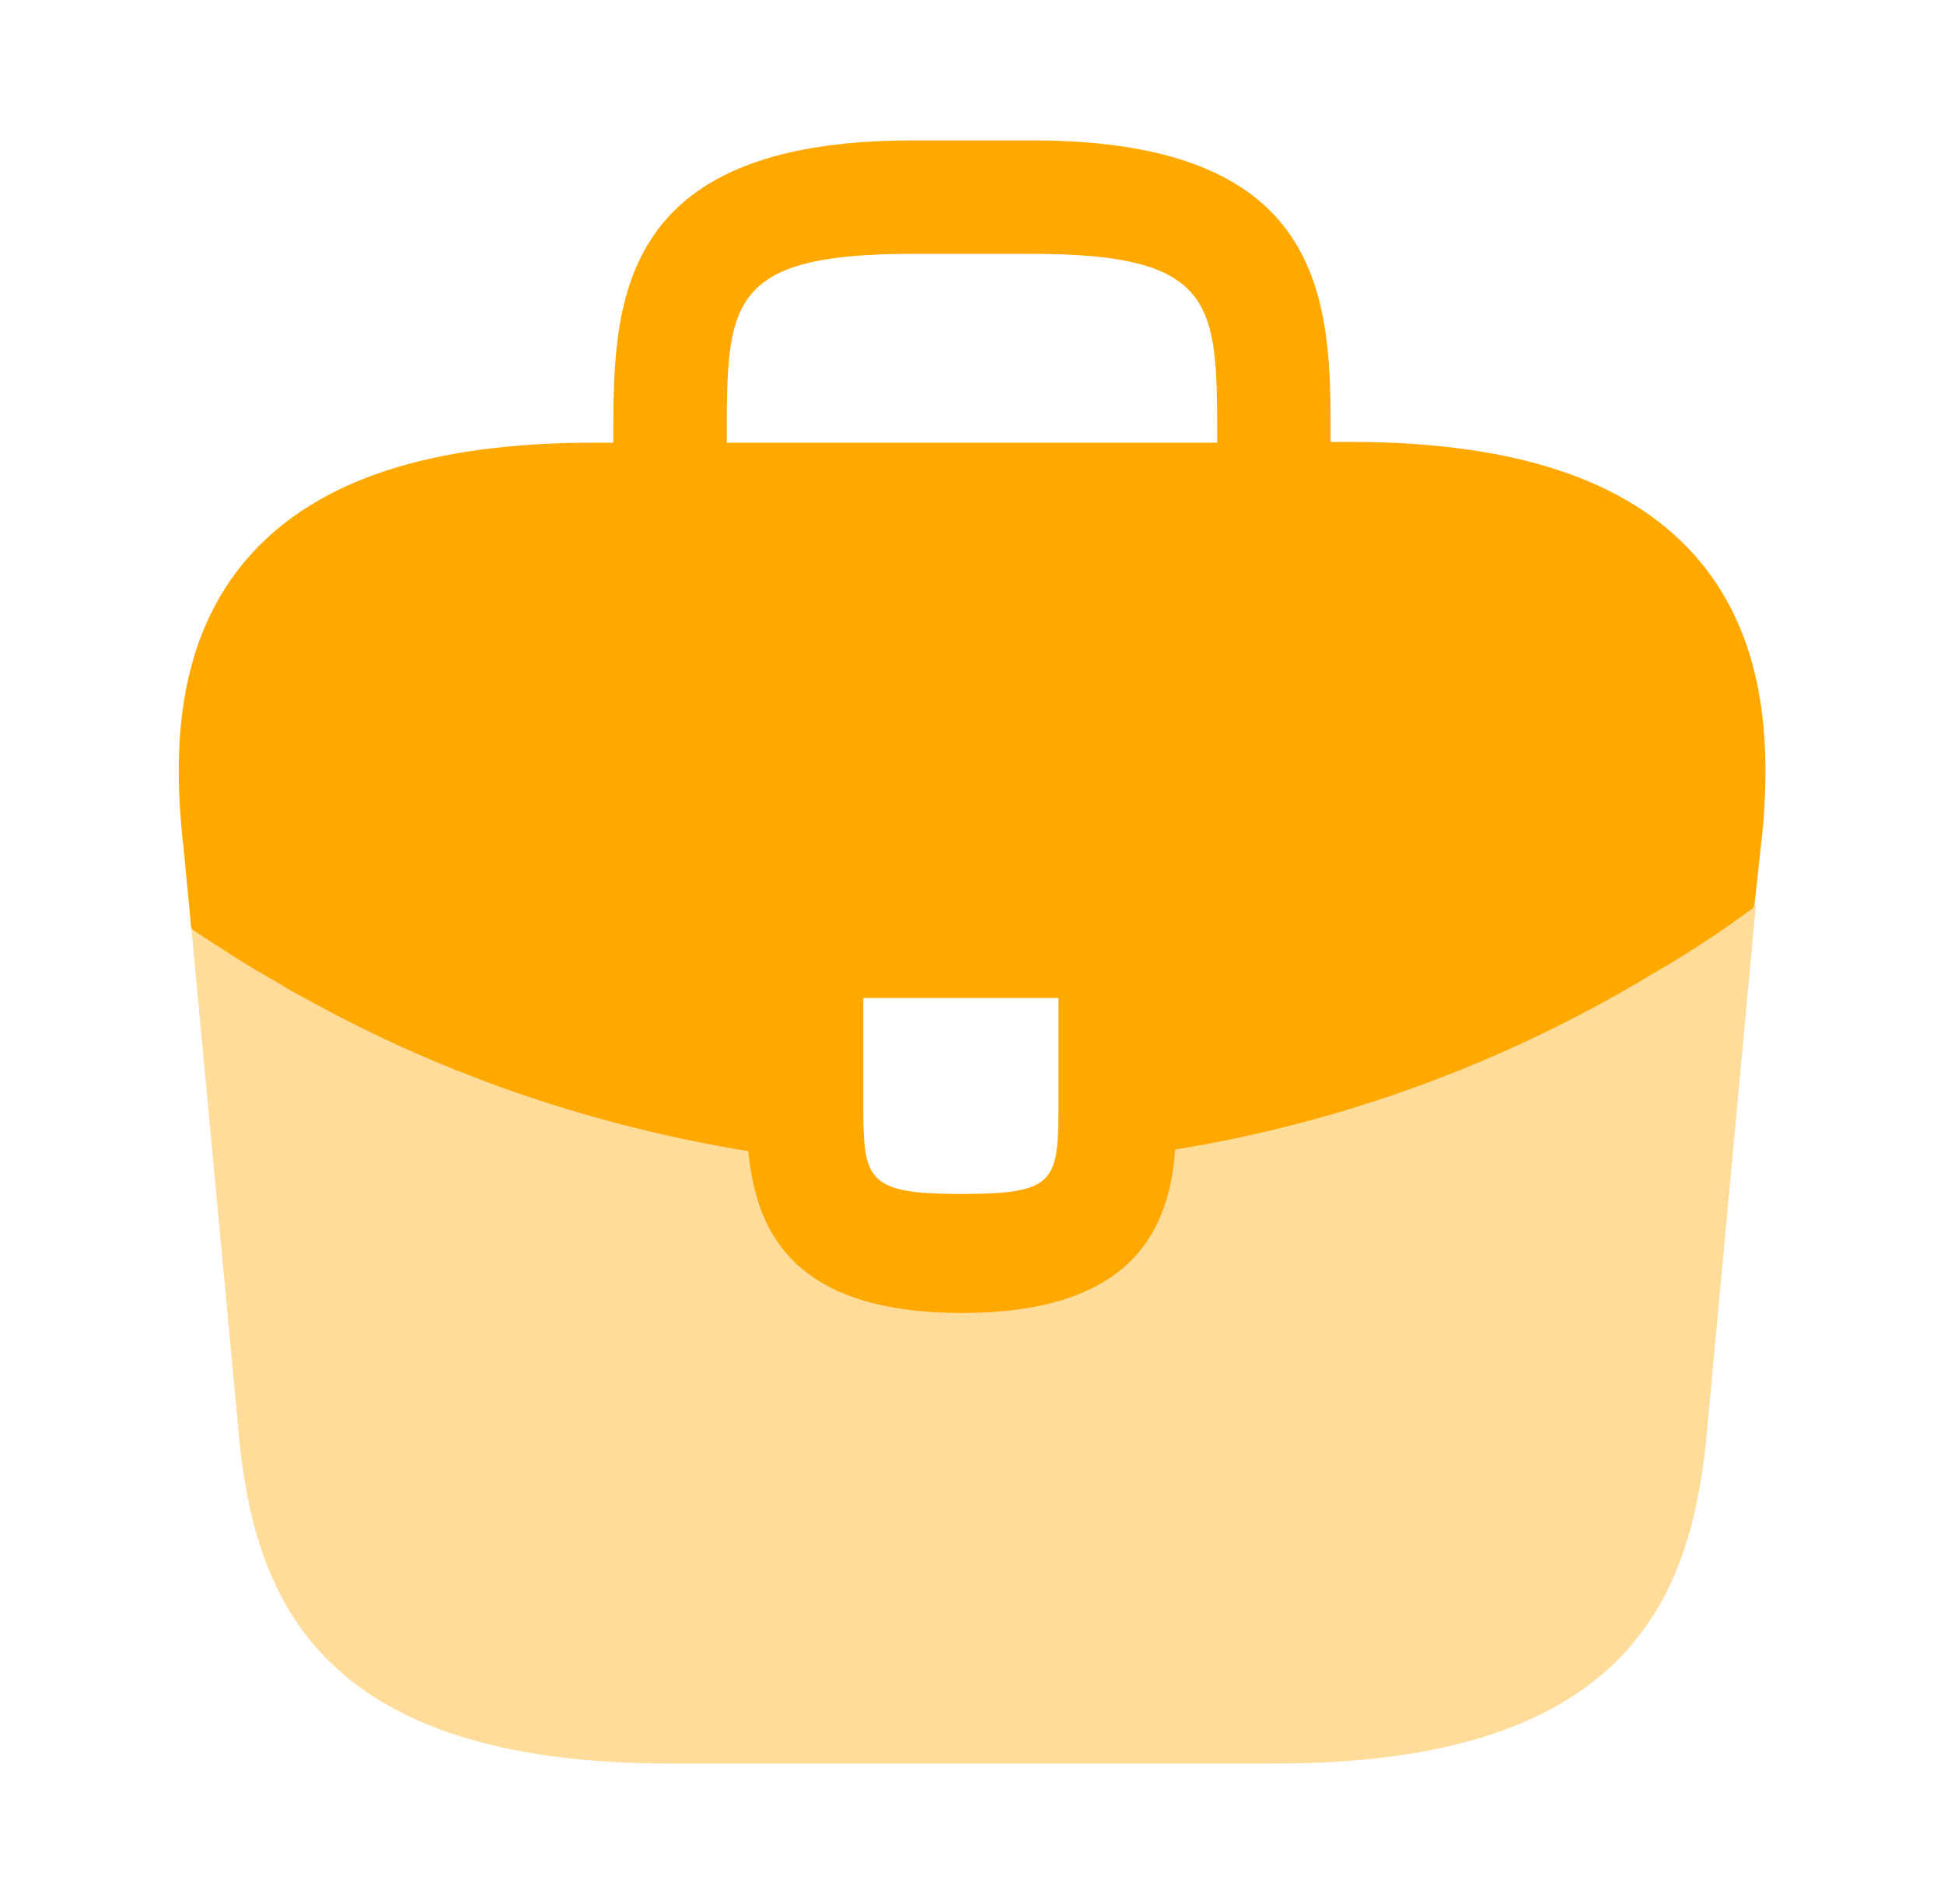
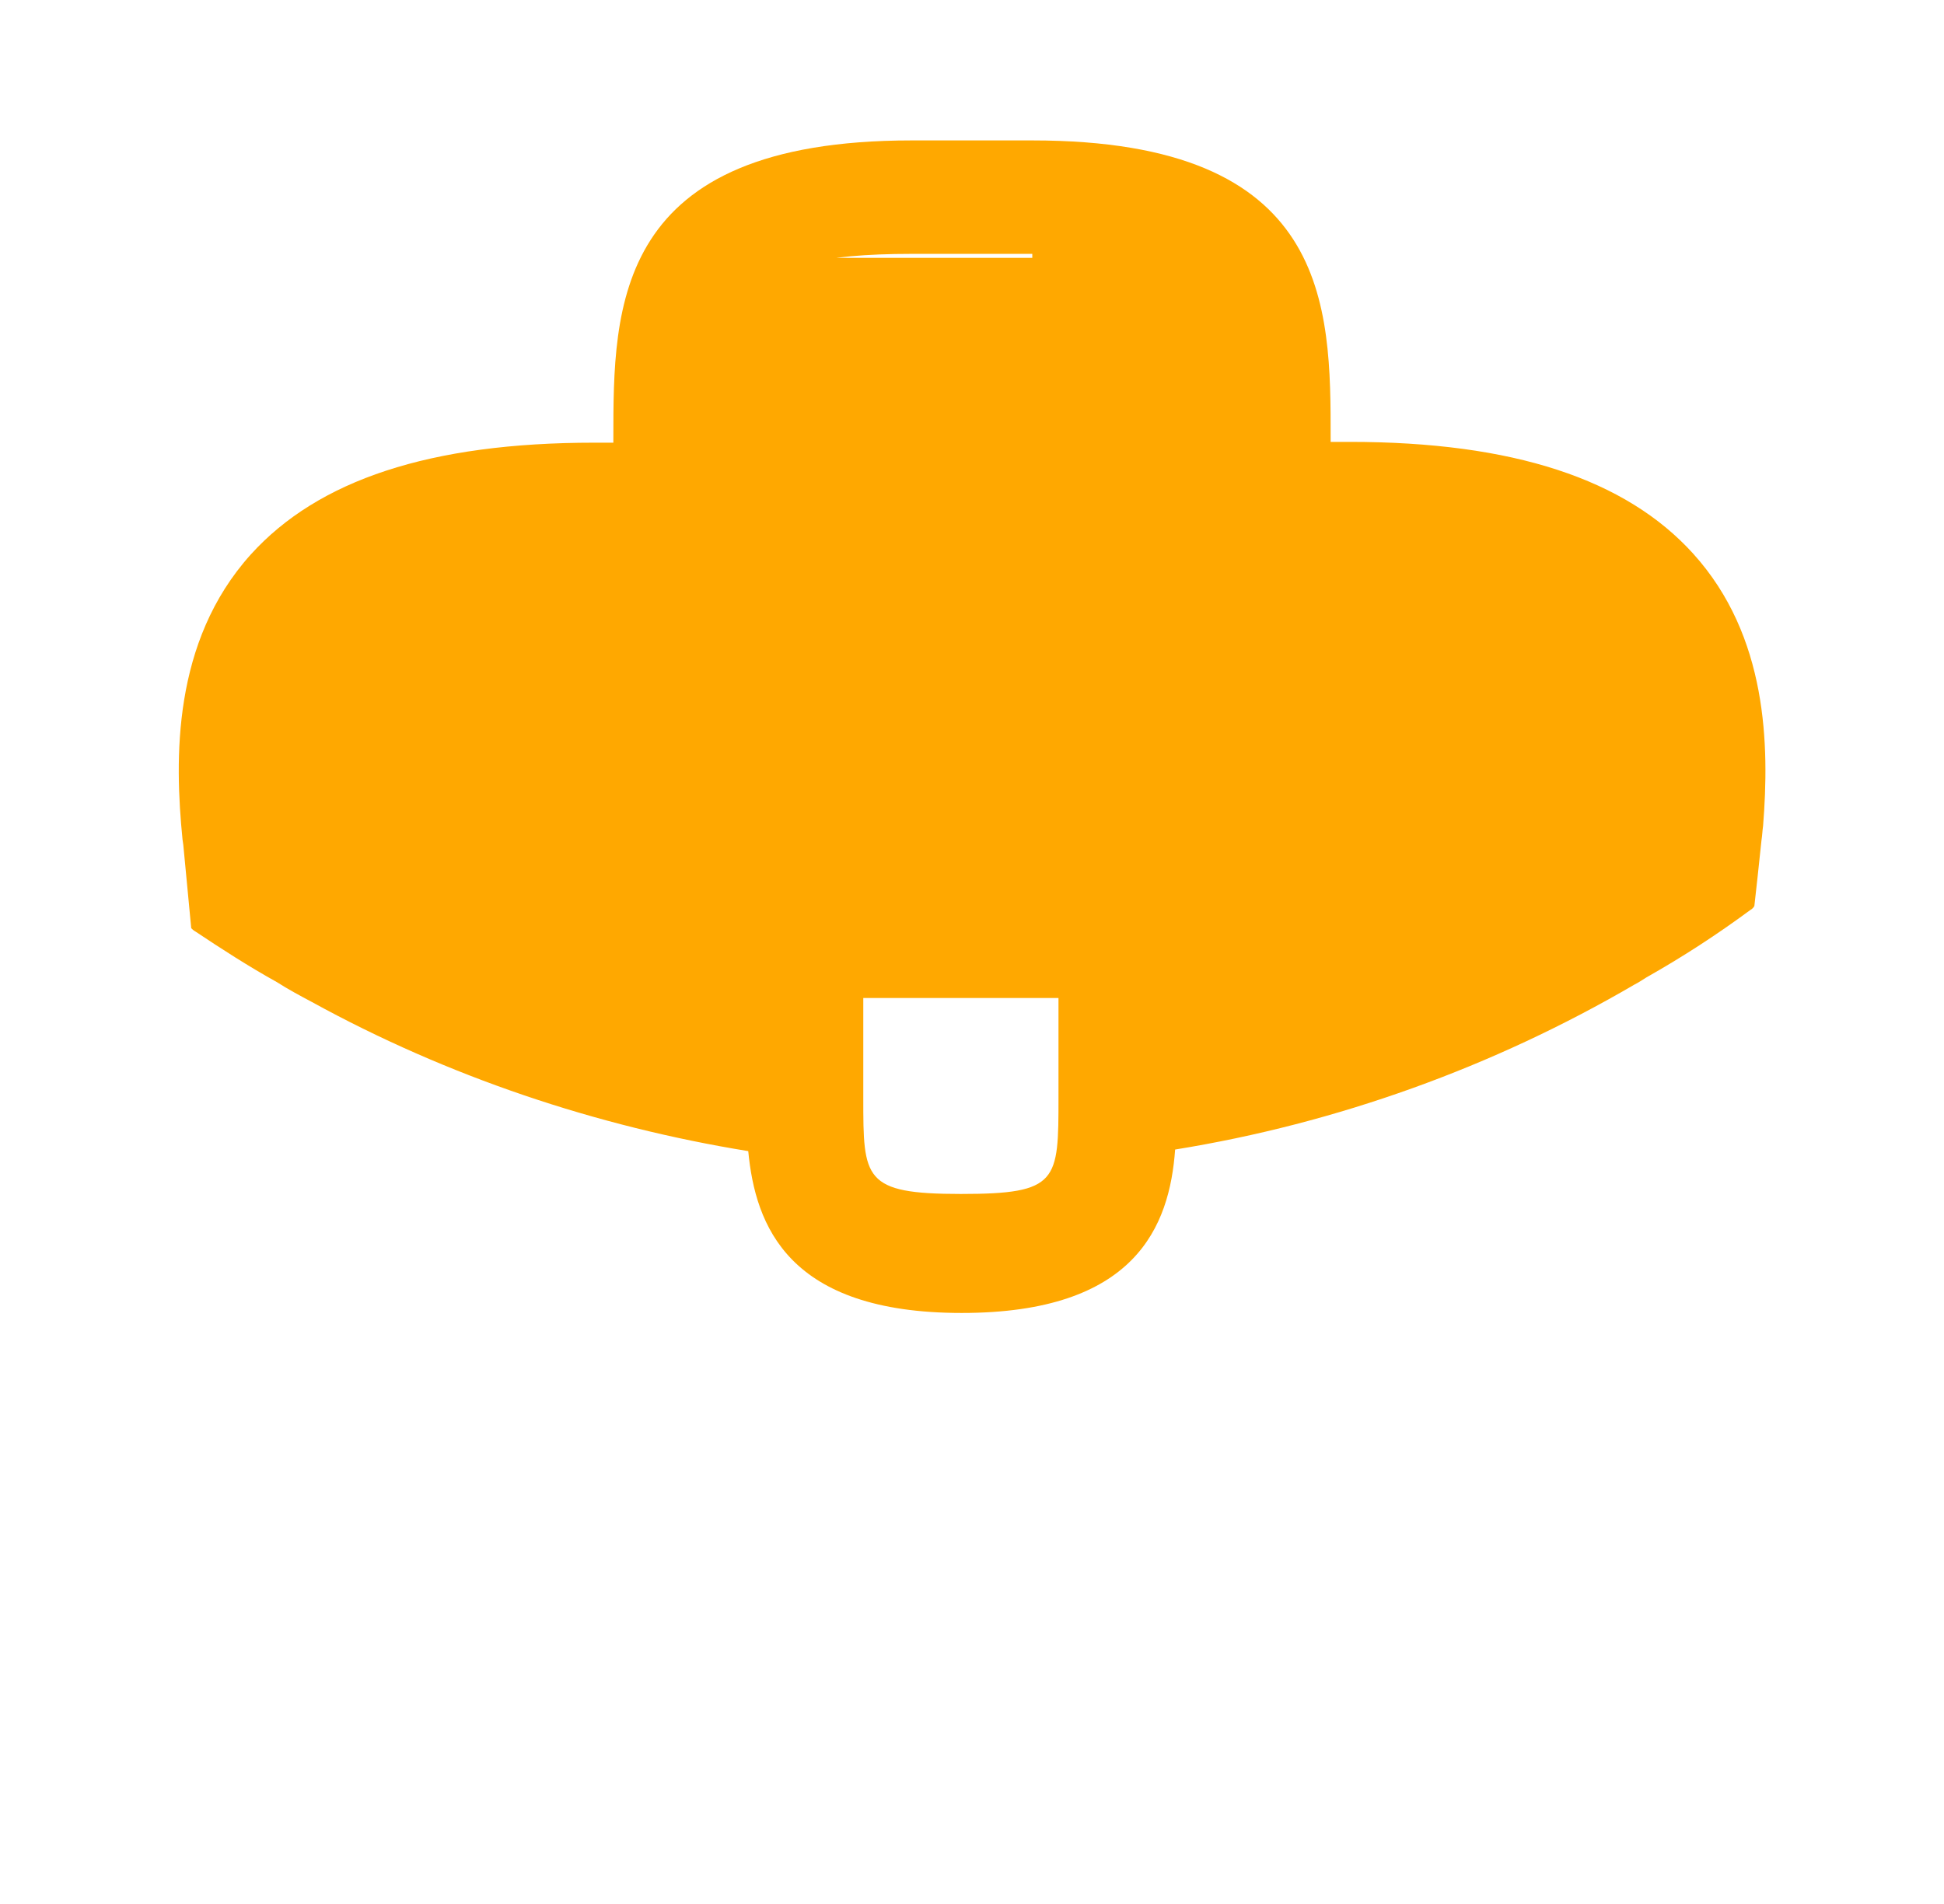
<svg xmlns="http://www.w3.org/2000/svg" width="49" height="48" fill="none">
-   <path fill="#FFA800" d="M42.68 13.96c-1.7-1.88-4.54-2.82-8.66-2.82h-.48v-.08c0-3.36 0-7.52-7.52-7.52h-3.04c-7.52 0-7.52 4.18-7.52 7.52v.1h-.48c-4.14 0-6.96.94-8.66 2.82-1.98 2.2-1.92 5.16-1.72 7.18l.02.14.2 2.1c.02.02.06.06.1.08.66.44 1.34.88 2.06 1.28.28.18.58.34.88.5 3.42 1.88 7.18 3.14 11 3.76.18 1.88 1 4.08 5.38 4.08s5.24-2.18 5.38-4.12c4.08-.66 8.02-2.08 11.58-4.16.12-.06.2-.12.3-.18.92-.52 1.78-1.08 2.62-1.7.04-.02.08-.06.1-.1l.08-.72.1-.94c.02-.12.02-.22.04-.36.16-2.02.12-4.78-1.76-6.86m-16 13.7c0 2.12 0 2.44-2.46 2.44s-2.46-.38-2.46-2.42v-2.52h4.92zm-8.36-16.52v-.08c0-3.4 0-4.66 4.66-4.66h3.04c4.66 0 4.66 1.28 4.66 4.66v.1H18.32z" />
-   <path fill="#FFA800" d="m41.5 24.6-.3.18c-3.56 2.08-7.5 3.48-11.58 4.16-.16 1.92-1 4.12-5.38 4.12s-5.22-2.18-5.38-4.08c-3.82-.6-7.58-1.86-11-3.76-.3-.16-.6-.32-.88-.5-.72-.4-1.4-.84-2.06-1.28-.04-.02-.08-.06-.1-.08l1.22 13.02c.42 3.98 2.06 8.08 10.86 8.08h15.24c8.8 0 10.44-4.1 10.86-8.1l1.26-13.56c-.02.04-.06.08-.1.1-.86.62-1.74 1.2-2.66 1.7" opacity=".4" />
+   <path fill="#FFA800" d="M42.68 13.96c-1.7-1.88-4.54-2.82-8.66-2.82h-.48v-.08c0-3.36 0-7.52-7.52-7.52h-3.04c-7.52 0-7.52 4.18-7.52 7.52v.1h-.48c-4.14 0-6.96.94-8.66 2.82-1.98 2.2-1.92 5.16-1.72 7.18l.02.14.2 2.1c.02.02.06.06.1.08.66.44 1.34.88 2.06 1.28.28.18.58.34.88.5 3.42 1.88 7.18 3.14 11 3.76.18 1.88 1 4.08 5.38 4.08s5.24-2.18 5.38-4.12c4.08-.66 8.02-2.08 11.58-4.16.12-.06.2-.12.3-.18.92-.52 1.78-1.08 2.62-1.7.04-.02.08-.06.1-.1l.08-.72.1-.94c.02-.12.02-.22.04-.36.16-2.02.12-4.78-1.76-6.86m-16 13.7c0 2.12 0 2.44-2.46 2.44s-2.46-.38-2.46-2.42v-2.52h4.92zm-8.36-16.52v-.08c0-3.4 0-4.66 4.66-4.66h3.04v.1H18.32z" />
</svg>